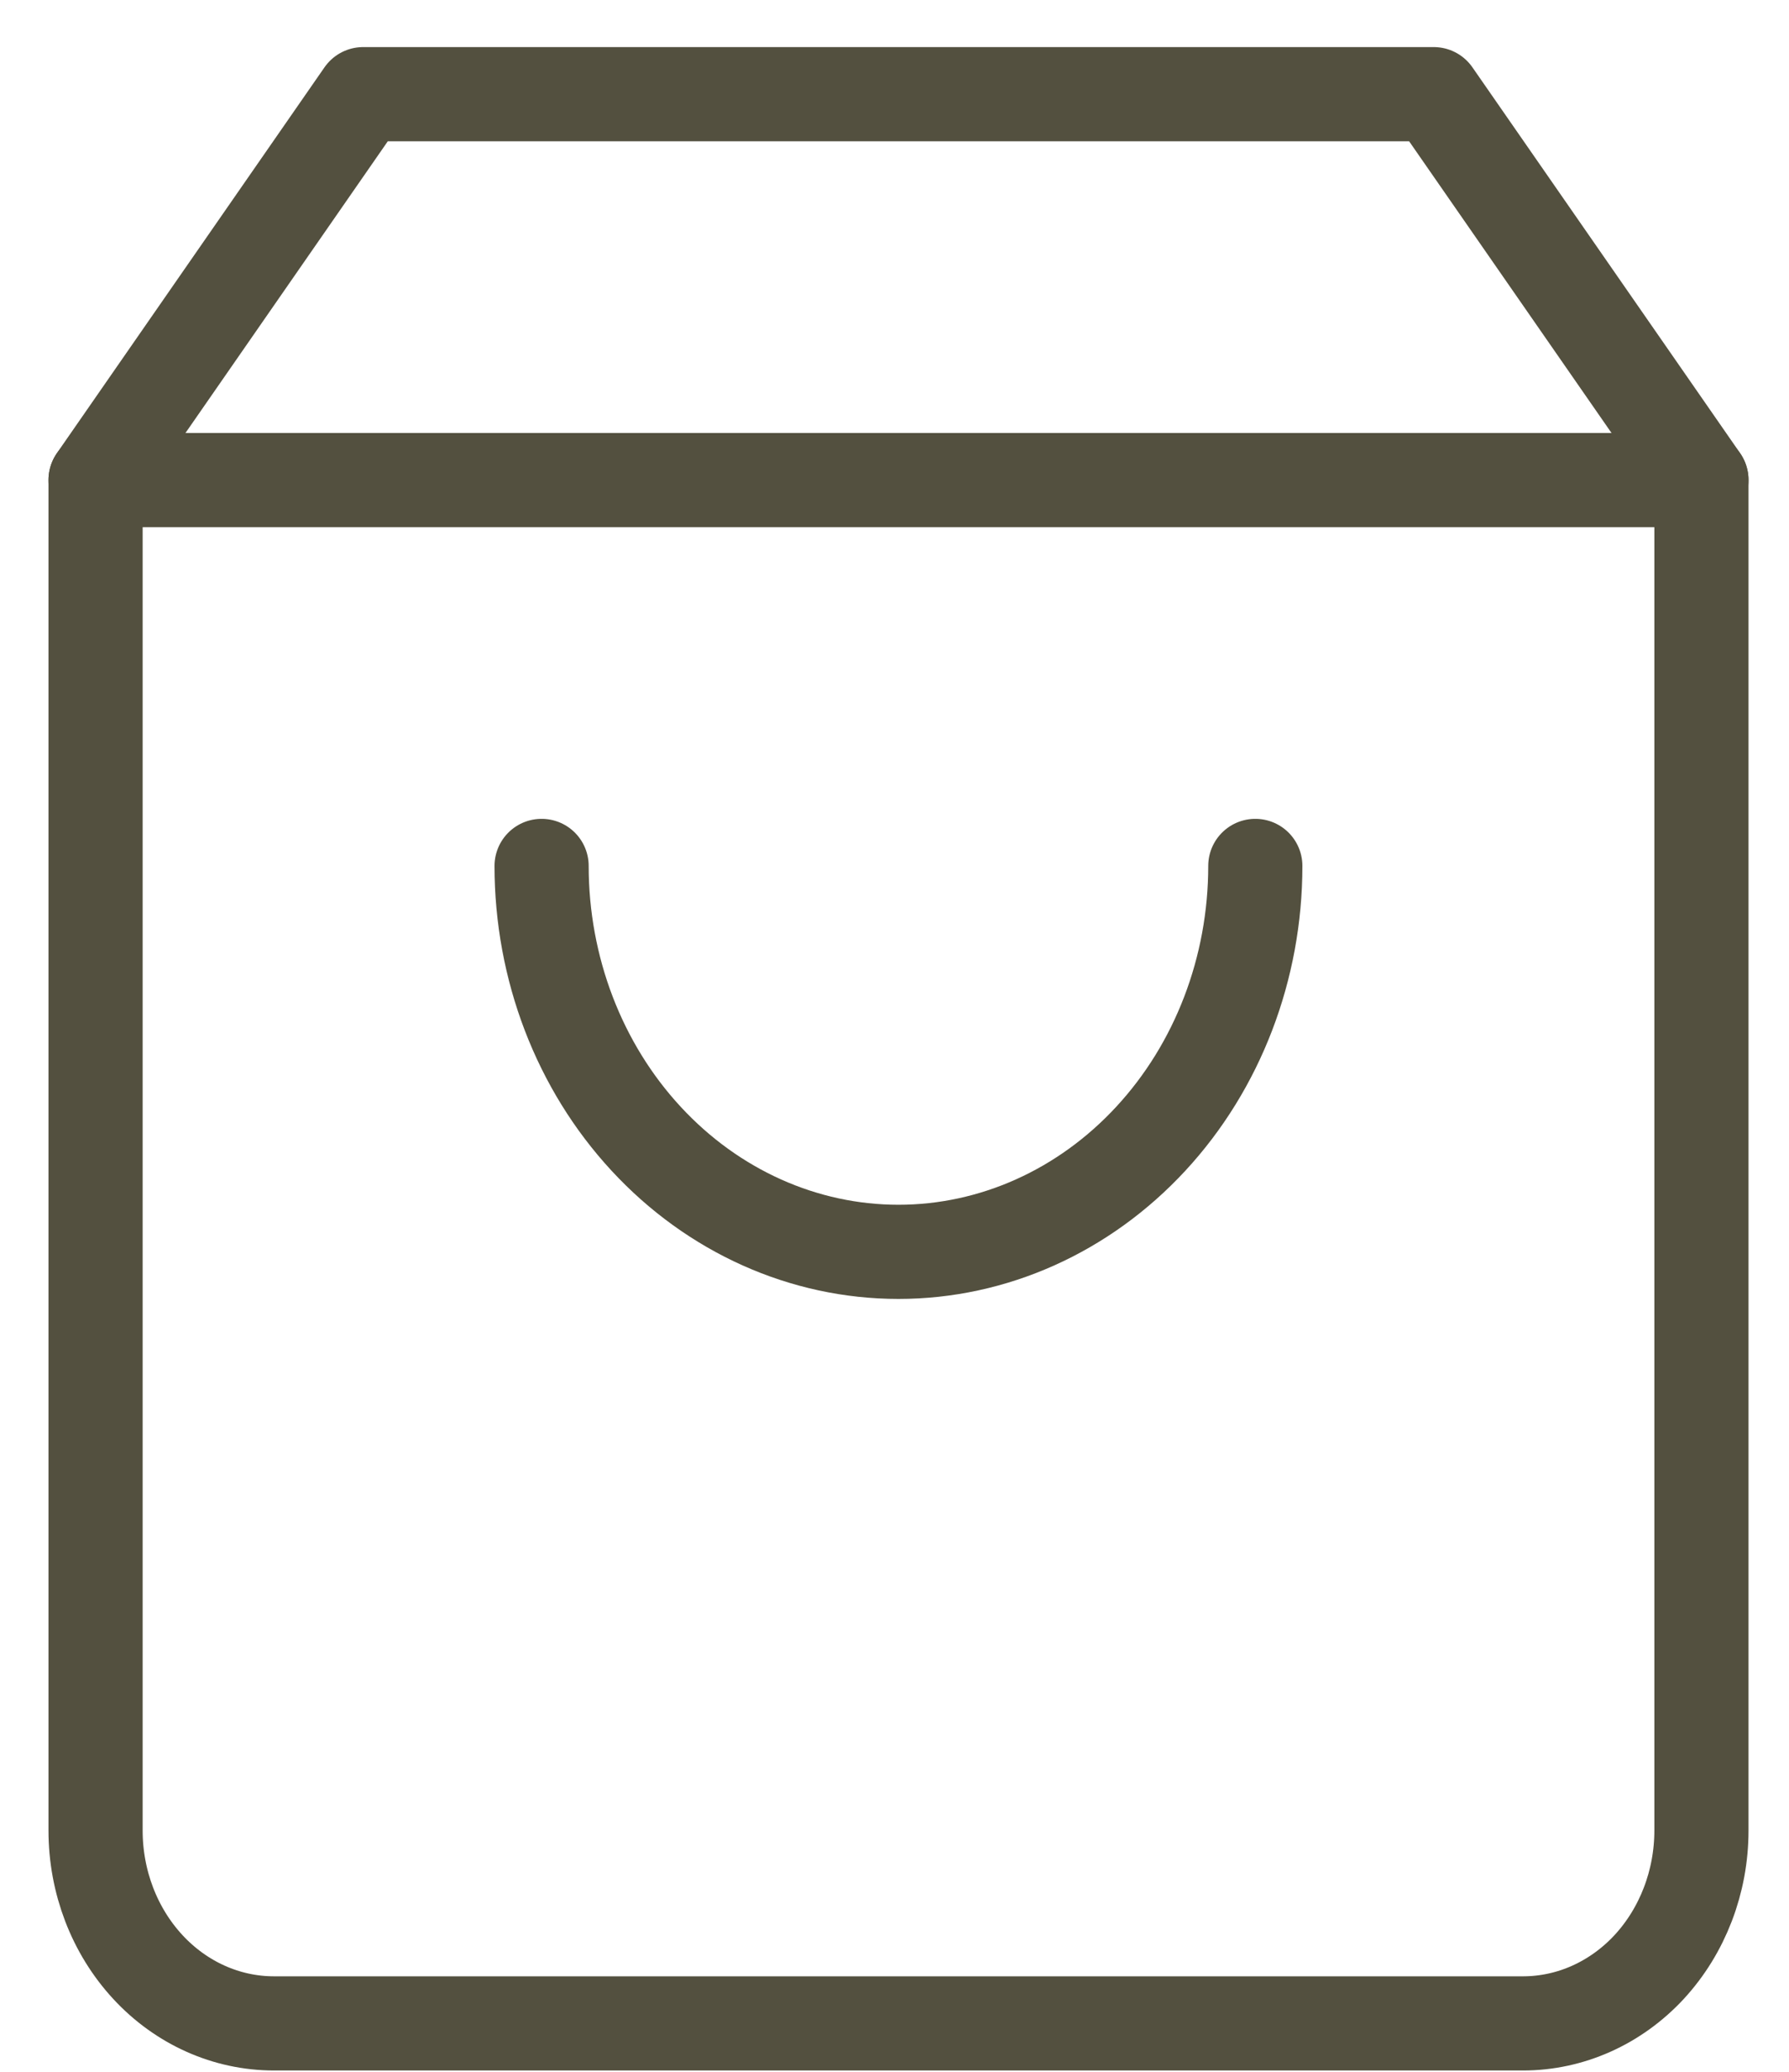
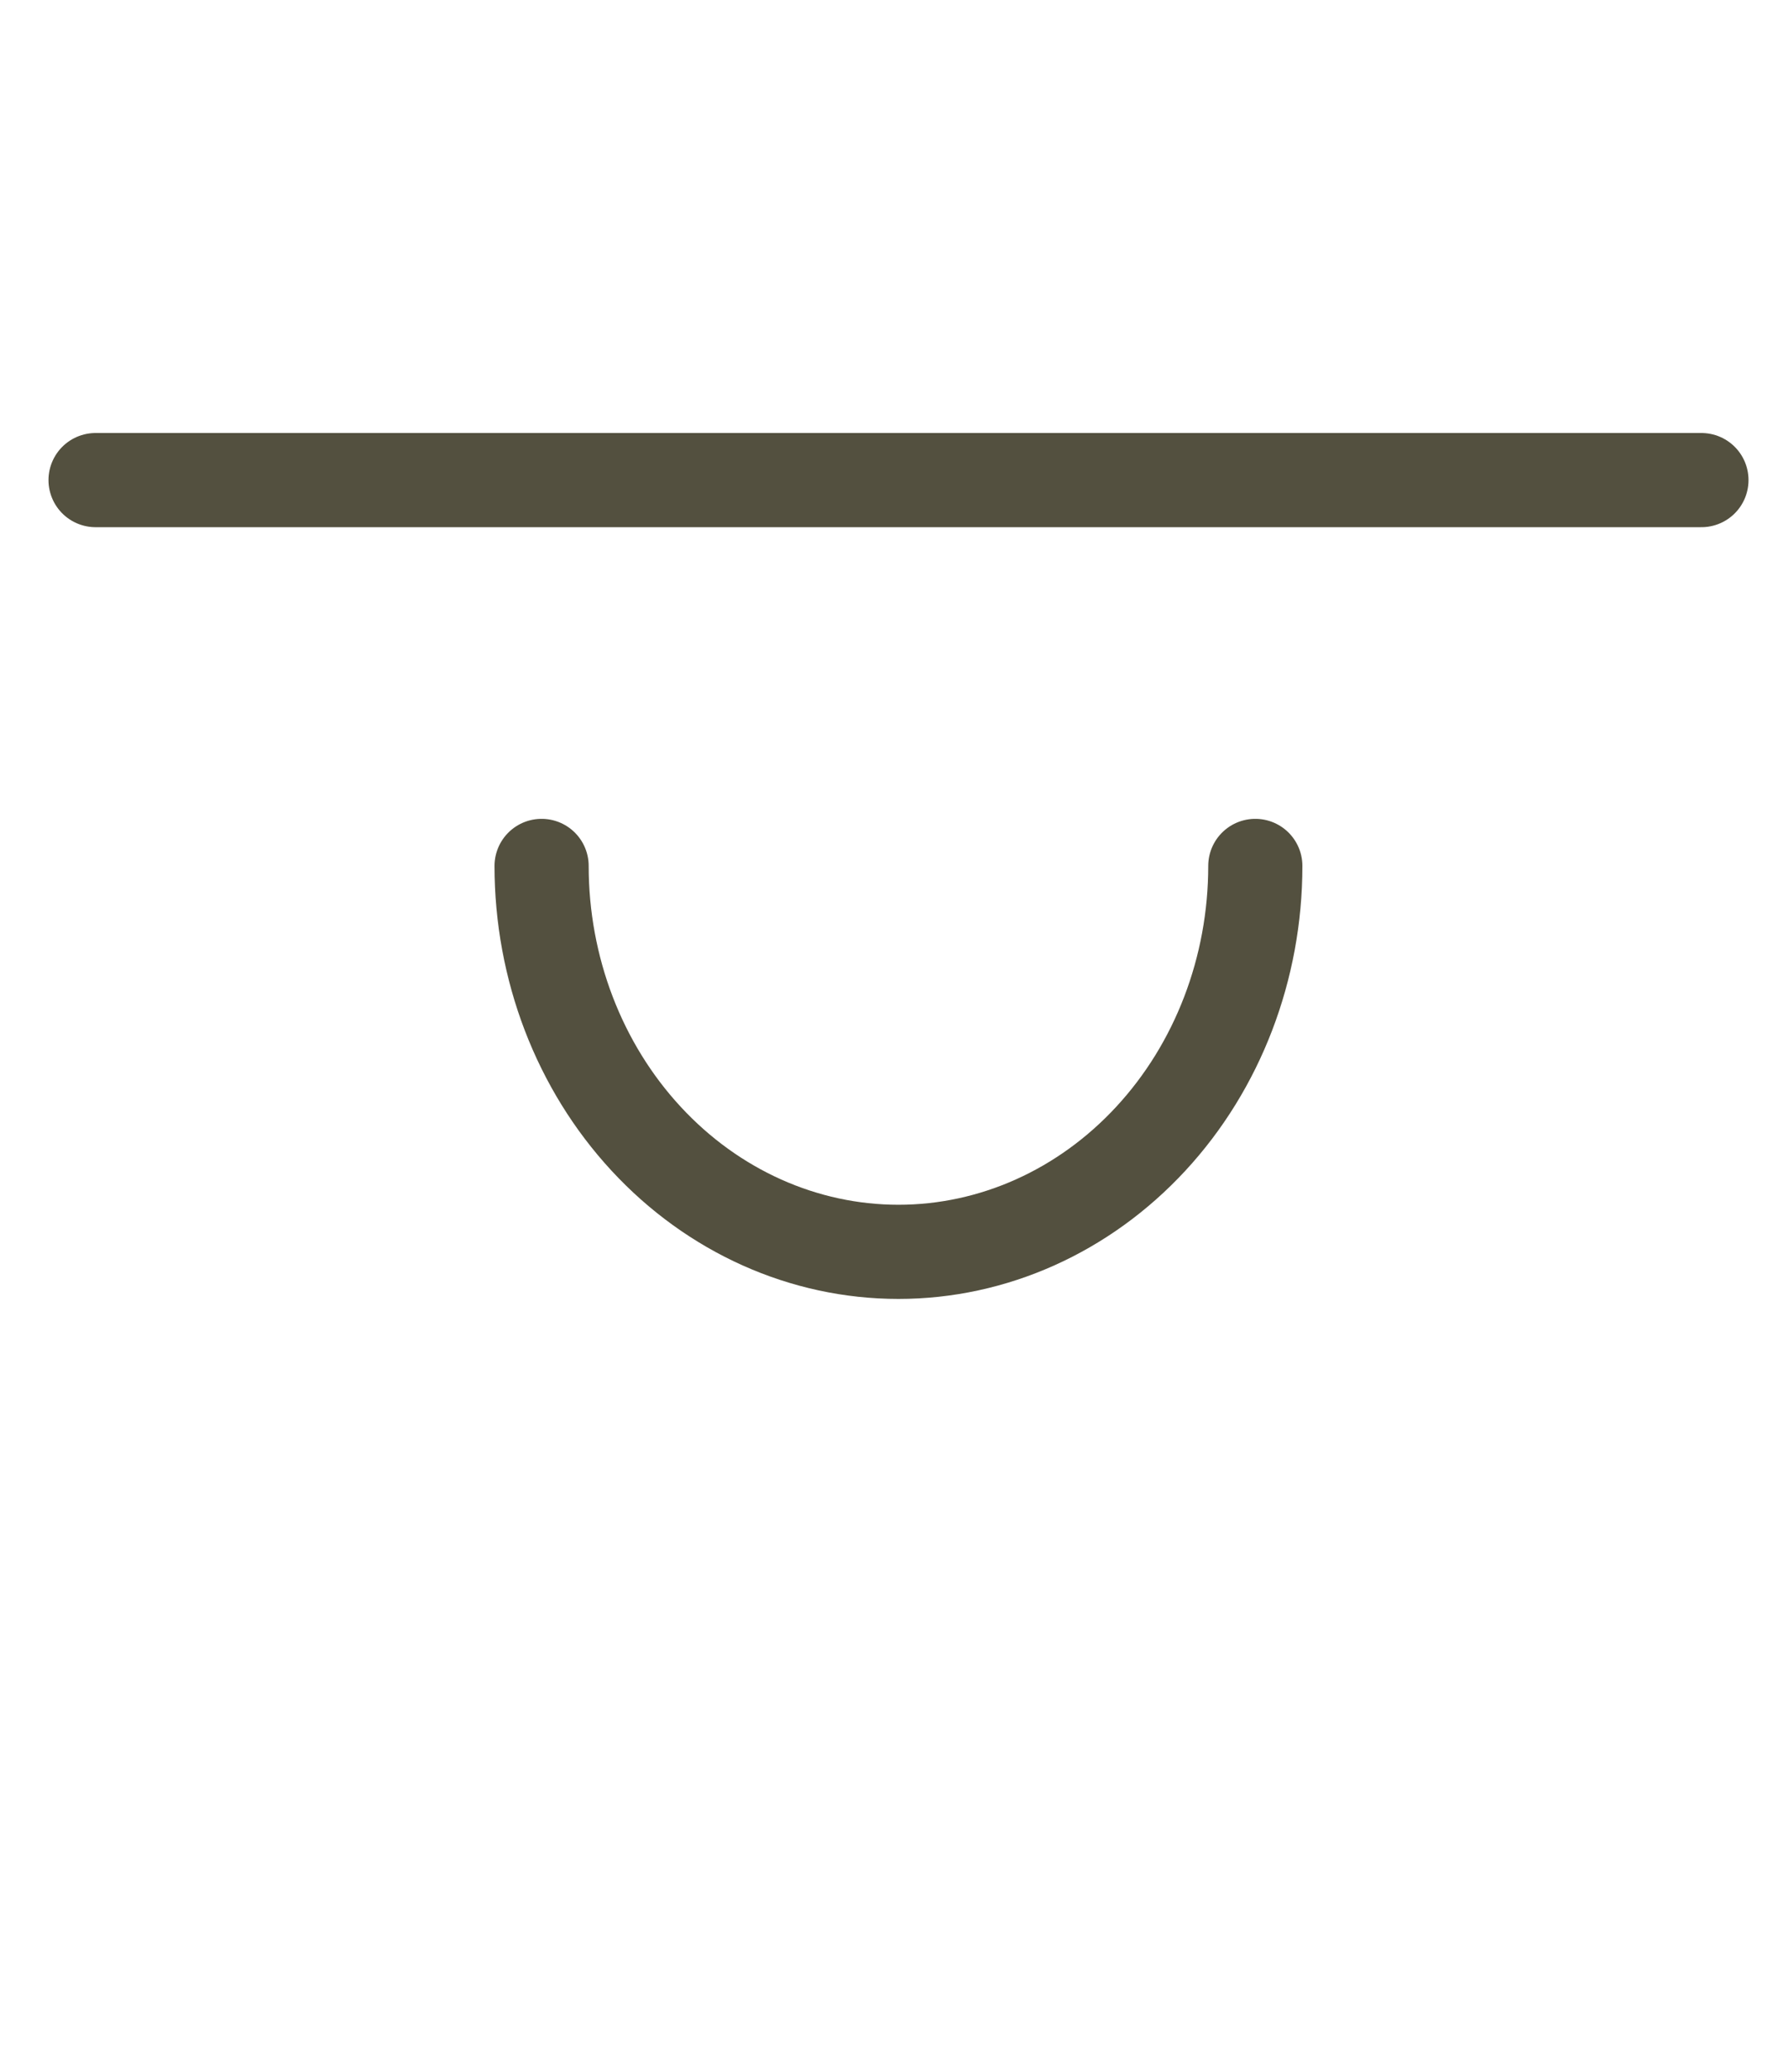
<svg xmlns="http://www.w3.org/2000/svg" width="19" height="22" viewBox="0 0 19 22" fill="none">
-   <path d="M3.857 1L1.015 5.097V19.438C1.015 19.981 1.214 20.502 1.57 20.887C1.925 21.271 2.407 21.486 2.91 21.486H16.175C16.677 21.486 17.159 21.271 17.515 20.887C17.87 20.502 18.07 19.981 18.07 19.438V5.097L15.227 1H3.857Z" stroke="#53503F" stroke-linecap="round" stroke-linejoin="round" />
  <path d="M1.015 5.098H18.07" stroke="#53503F" stroke-linecap="round" stroke-linejoin="round" />
  <path d="M13.332 9.195C13.332 10.282 12.933 11.324 12.222 12.092C11.511 12.861 10.547 13.293 9.542 13.293C8.537 13.293 7.573 12.861 6.862 12.092C6.151 11.324 5.752 10.282 5.752 9.195" stroke="#53503F" stroke-linecap="round" stroke-linejoin="round" />
</svg>